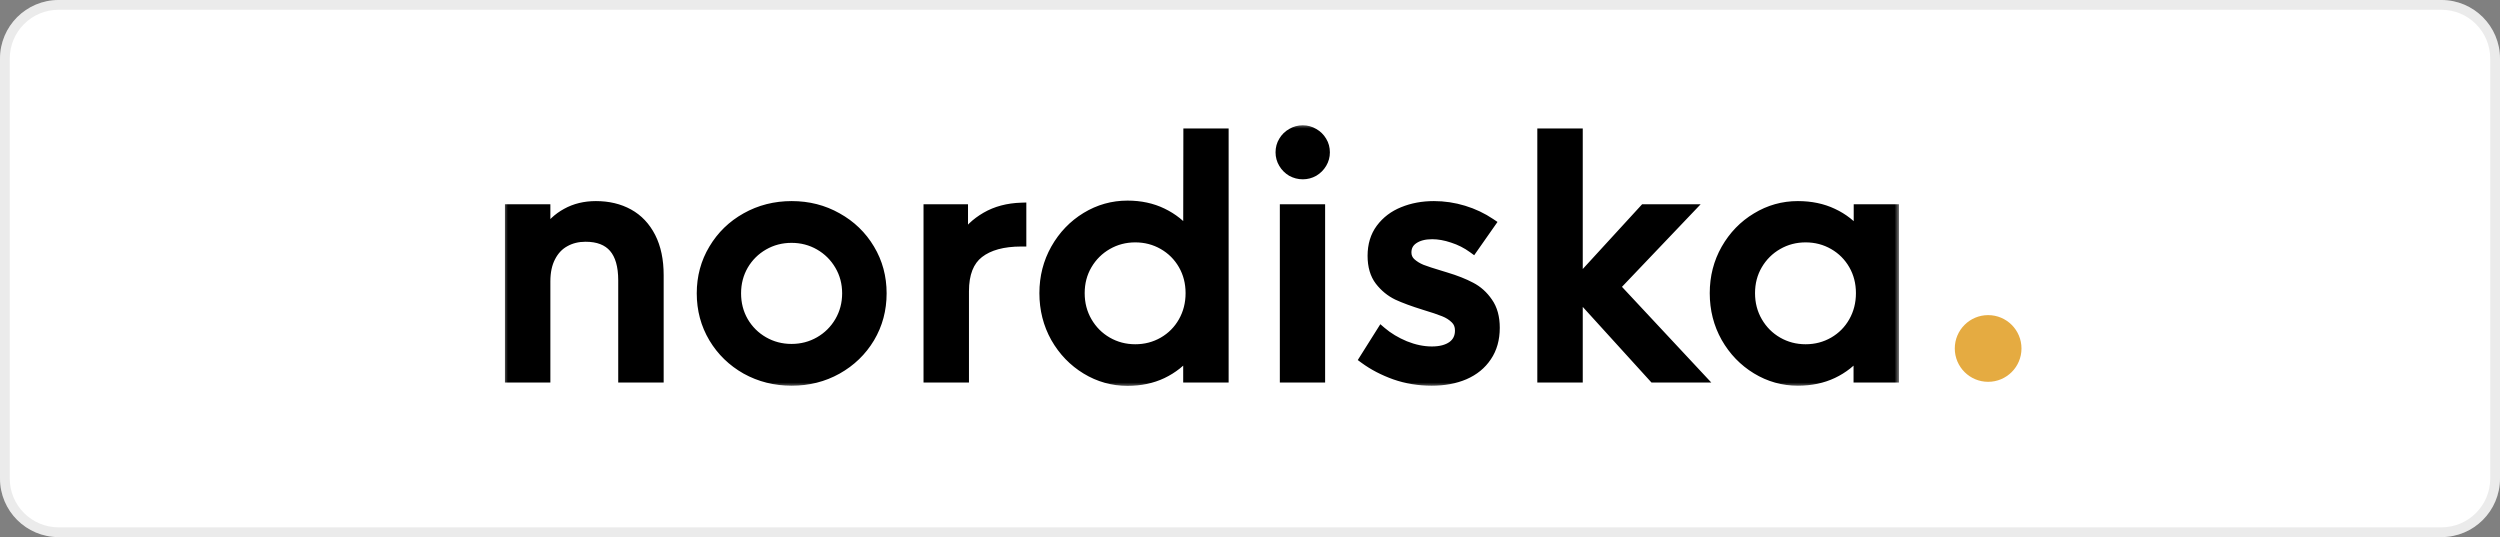
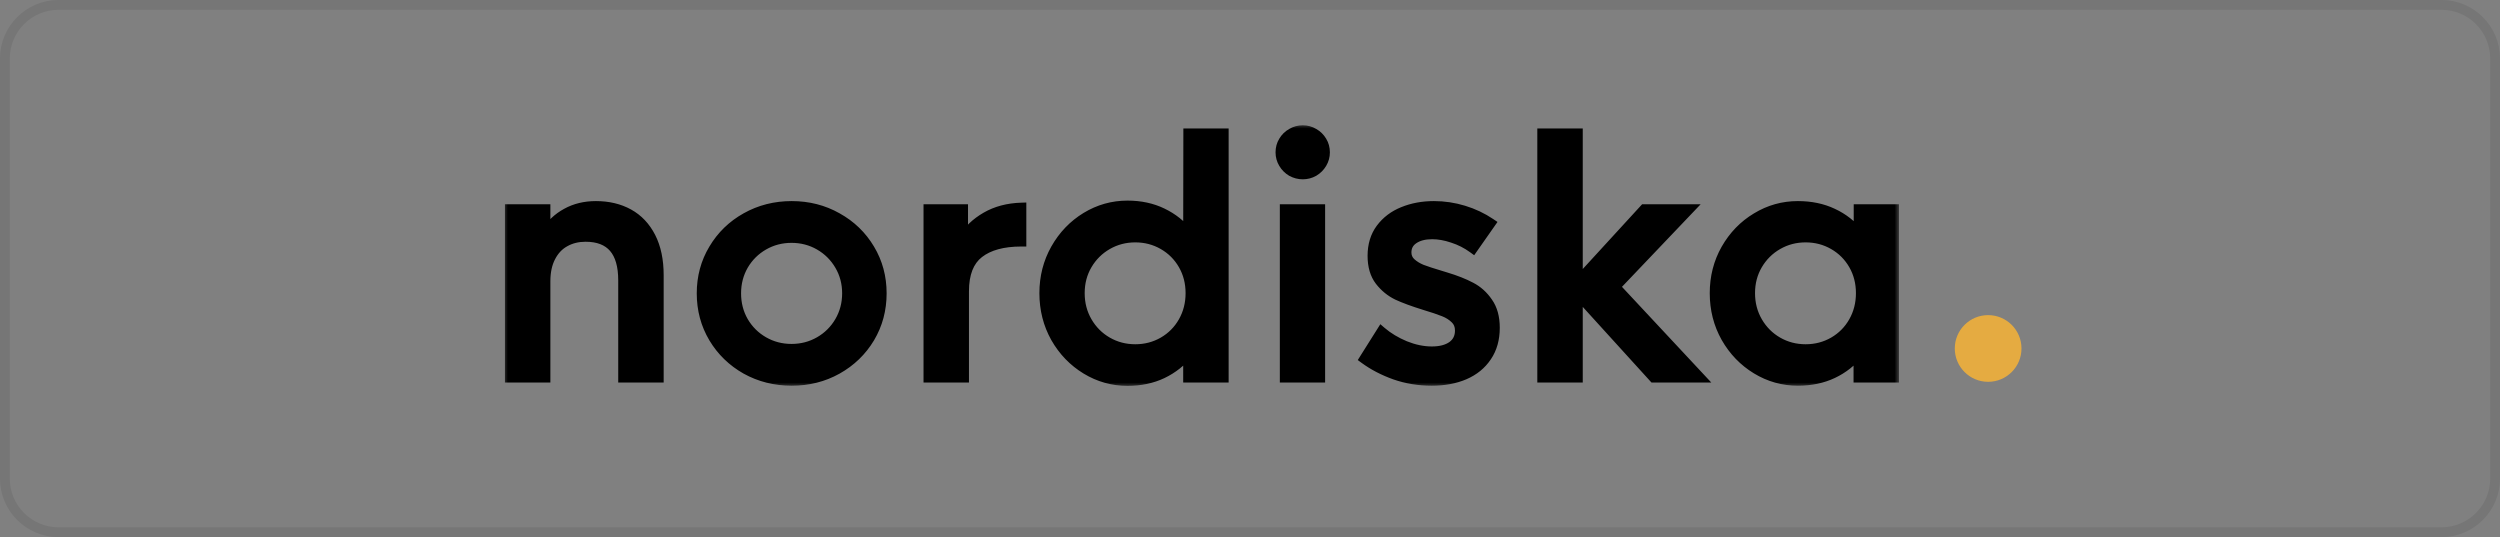
<svg xmlns="http://www.w3.org/2000/svg" width="256" height="55" viewBox="0 0 256 55" fill="none">
  <rect x="0" y="0" width="256" height="55" fill="#808080" stroke="none" />
-   <path d="M0 6C0 2.686 2.686 0 6 0H250C253.314 0 256 2.686 256 6V49C256 52.314 253.314 55 250 55H6C2.686 55 0 52.314 0 49V6Z" fill="white" />
  <path d="M0.5 6C0.5 2.962 2.962 0.5 6 0.5H250C253.038 0.5 255.5 2.962 255.5 6V49C255.5 52.038 253.038 54.5 250 54.5H6C2.962 54.5 0.5 52.038 0.5 49V6Z" stroke="black" stroke-opacity="0.08" />
  <mask id="path-3-outside-1_4596_8248" maskUnits="userSpaceOnUse" x="51.5" y="12.659" width="143" height="27" fill="black">
    <rect fill="white" x="51.5" y="12.659" width="143" height="27" />
-     <path d="M61.02 21.103C62.289 21.103 63.406 21.369 64.372 21.9C65.337 22.432 66.091 23.229 66.633 24.292C67.176 25.355 67.447 26.651 67.447 28.181V38.659H63.819V28.701C63.819 25.729 62.533 24.243 59.962 24.243C59.17 24.243 58.465 24.417 57.847 24.764C57.229 25.1 56.741 25.615 56.383 26.309C56.025 26.993 55.846 27.828 55.846 28.815V38.659H52.217V21.428H55.846V23.885C56.41 22.996 57.131 22.312 58.01 21.835C58.888 21.347 59.892 21.103 61.02 21.103ZM81.069 38.985C79.366 38.985 77.809 38.594 76.399 37.813C75 37.021 73.894 35.947 73.08 34.591C72.266 33.225 71.86 31.706 71.86 30.036C71.86 28.376 72.266 26.868 73.08 25.512C73.894 24.145 75 23.072 76.399 22.291C77.809 21.499 79.366 21.103 81.069 21.103C82.772 21.103 84.323 21.499 85.722 22.291C87.133 23.072 88.245 24.145 89.058 25.512C89.872 26.868 90.278 28.376 90.278 30.036C90.278 31.706 89.872 33.225 89.058 34.591C88.245 35.947 87.133 37.021 85.722 37.813C84.323 38.594 82.772 38.985 81.069 38.985ZM81.053 35.73C82.094 35.73 83.049 35.481 83.916 34.982C84.784 34.483 85.473 33.8 85.983 32.932C86.493 32.053 86.748 31.088 86.748 30.036C86.748 28.983 86.493 28.023 85.983 27.156C85.473 26.288 84.784 25.604 83.916 25.105C83.049 24.607 82.094 24.357 81.053 24.357C80.011 24.357 79.057 24.607 78.189 25.105C77.321 25.604 76.632 26.288 76.123 27.156C75.624 28.023 75.374 28.983 75.374 30.036C75.374 31.099 75.624 32.064 76.123 32.932C76.632 33.8 77.321 34.483 78.189 34.982C79.057 35.481 80.011 35.73 81.053 35.73ZM98.612 24.487C99.155 23.576 99.941 22.822 100.972 22.226C102.002 21.629 103.206 21.309 104.584 21.265V24.731C102.707 24.731 101.259 25.127 100.239 25.919C99.22 26.711 98.71 28.012 98.71 29.824V38.659H95.082V21.428H98.612V24.487ZM115.456 39.001C113.937 39.001 112.527 38.605 111.226 37.813C109.924 37.021 108.883 35.942 108.102 34.575C107.331 33.198 106.946 31.679 106.946 30.019C106.946 28.37 107.331 26.863 108.102 25.496C108.883 24.118 109.924 23.034 111.226 22.242C112.527 21.45 113.937 21.054 115.456 21.054C116.779 21.054 117.967 21.309 119.019 21.819C120.082 22.328 120.966 23.034 121.672 23.934L121.688 13.667H125.3V38.659H121.672V36.153C120.966 37.043 120.082 37.743 119.019 38.252C117.967 38.751 116.779 39.001 115.456 39.001ZM116.253 35.763C117.295 35.763 118.249 35.514 119.117 35.014C119.985 34.516 120.668 33.827 121.167 32.948C121.666 32.069 121.916 31.093 121.916 30.019C121.916 28.945 121.666 27.975 121.167 27.107C120.668 26.239 119.985 25.556 119.117 25.057C118.249 24.558 117.295 24.308 116.253 24.308C115.212 24.308 114.257 24.558 113.39 25.057C112.522 25.556 111.833 26.239 111.323 27.107C110.813 27.975 110.558 28.945 110.558 30.019C110.558 31.093 110.813 32.069 111.323 32.948C111.833 33.827 112.522 34.516 113.39 35.014C114.257 35.514 115.212 35.763 116.253 35.763ZM131.568 21.428H135.18V38.659H131.568V21.428ZM133.406 17.849C133.005 17.849 132.625 17.751 132.267 17.556C131.92 17.35 131.643 17.073 131.437 16.726C131.231 16.379 131.128 16.005 131.128 15.603C131.128 15.18 131.231 14.8 131.437 14.464C131.643 14.117 131.92 13.846 132.267 13.651C132.614 13.445 132.994 13.341 133.406 13.341C133.808 13.341 134.182 13.445 134.529 13.651C134.876 13.846 135.153 14.117 135.359 14.464C135.565 14.8 135.668 15.18 135.668 15.603C135.668 16.005 135.565 16.379 135.359 16.726C135.153 17.073 134.876 17.35 134.529 17.556C134.182 17.751 133.808 17.849 133.406 17.849ZM146.605 38.985C145.282 38.985 144.029 38.779 142.847 38.366C141.664 37.943 140.623 37.401 139.723 36.739L141.464 33.973C142.136 34.548 142.939 35.031 143.872 35.421C144.815 35.801 145.732 35.991 146.621 35.991C147.5 35.991 148.2 35.806 148.72 35.438C149.241 35.058 149.501 34.526 149.501 33.843C149.501 33.355 149.344 32.959 149.03 32.655C148.715 32.341 148.325 32.091 147.858 31.907C147.402 31.722 146.725 31.494 145.824 31.223C144.707 30.876 143.796 30.54 143.091 30.215C142.396 29.878 141.8 29.39 141.301 28.75C140.802 28.099 140.552 27.248 140.552 26.196C140.552 25.1 140.834 24.173 141.398 23.413C141.973 22.643 142.733 22.068 143.676 21.689C144.631 21.298 145.683 21.103 146.833 21.103C147.863 21.103 148.878 21.255 149.876 21.558C150.874 21.862 151.79 22.296 152.625 22.86L150.836 25.415C150.196 24.948 149.501 24.596 148.753 24.357C148.015 24.108 147.316 23.983 146.654 23.983C145.862 23.983 145.222 24.151 144.734 24.487C144.257 24.813 144.018 25.268 144.018 25.854C144.018 26.266 144.165 26.613 144.457 26.895C144.761 27.177 145.135 27.41 145.58 27.595C146.036 27.768 146.665 27.975 147.468 28.213L148.053 28.392C149.062 28.696 149.914 29.032 150.608 29.401C151.302 29.759 151.882 30.28 152.349 30.963C152.826 31.636 153.065 32.503 153.065 33.566C153.065 34.716 152.788 35.698 152.235 36.511C151.693 37.325 150.933 37.943 149.957 38.366C148.992 38.779 147.874 38.985 146.605 38.985ZM169.339 38.659L161.561 30.101V38.659H157.933V13.667H161.561V28.864L168.379 21.428H172.951L165.385 29.369L174.058 38.659H169.339ZM184.1 38.985C182.581 38.985 181.171 38.589 179.87 37.797C178.568 37.005 177.527 35.926 176.746 34.559C175.975 33.192 175.59 31.679 175.59 30.019C175.59 28.37 175.975 26.868 176.746 25.512C177.527 24.145 178.568 23.072 179.87 22.291C181.171 21.499 182.581 21.103 184.1 21.103C185.434 21.103 186.627 21.352 187.68 21.851C188.732 22.339 189.616 23.034 190.332 23.934V21.428H193.944V38.659H190.316V36.153C189.61 37.043 188.732 37.737 187.68 38.236C186.627 38.735 185.434 38.985 184.1 38.985ZM184.897 35.763C185.939 35.763 186.893 35.514 187.761 35.014C188.629 34.516 189.312 33.827 189.811 32.948C190.31 32.069 190.56 31.093 190.56 30.019C190.56 28.945 190.31 27.975 189.811 27.107C189.312 26.239 188.629 25.556 187.761 25.057C186.893 24.558 185.939 24.308 184.897 24.308C183.856 24.308 182.901 24.558 182.034 25.057C181.166 25.556 180.477 26.239 179.967 27.107C179.457 27.975 179.202 28.945 179.202 30.019C179.202 31.093 179.457 32.069 179.967 32.948C180.477 33.827 181.166 34.516 182.034 35.014C182.901 35.514 183.856 35.763 184.897 35.763Z" />
  </mask>
  <path d="M61.02 21.103C62.289 21.103 63.406 21.369 64.372 21.9C65.337 22.432 66.091 23.229 66.633 24.292C67.176 25.355 67.447 26.651 67.447 28.181V38.659H63.819V28.701C63.819 25.729 62.533 24.243 59.962 24.243C59.17 24.243 58.465 24.417 57.847 24.764C57.229 25.1 56.741 25.615 56.383 26.309C56.025 26.993 55.846 27.828 55.846 28.815V38.659H52.217V21.428H55.846V23.885C56.41 22.996 57.131 22.312 58.01 21.835C58.888 21.347 59.892 21.103 61.02 21.103ZM81.069 38.985C79.366 38.985 77.809 38.594 76.399 37.813C75 37.021 73.894 35.947 73.08 34.591C72.266 33.225 71.86 31.706 71.86 30.036C71.86 28.376 72.266 26.868 73.08 25.512C73.894 24.145 75 23.072 76.399 22.291C77.809 21.499 79.366 21.103 81.069 21.103C82.772 21.103 84.323 21.499 85.722 22.291C87.133 23.072 88.245 24.145 89.058 25.512C89.872 26.868 90.278 28.376 90.278 30.036C90.278 31.706 89.872 33.225 89.058 34.591C88.245 35.947 87.133 37.021 85.722 37.813C84.323 38.594 82.772 38.985 81.069 38.985ZM81.053 35.73C82.094 35.73 83.049 35.481 83.916 34.982C84.784 34.483 85.473 33.8 85.983 32.932C86.493 32.053 86.748 31.088 86.748 30.036C86.748 28.983 86.493 28.023 85.983 27.156C85.473 26.288 84.784 25.604 83.916 25.105C83.049 24.607 82.094 24.357 81.053 24.357C80.011 24.357 79.057 24.607 78.189 25.105C77.321 25.604 76.632 26.288 76.123 27.156C75.624 28.023 75.374 28.983 75.374 30.036C75.374 31.099 75.624 32.064 76.123 32.932C76.632 33.8 77.321 34.483 78.189 34.982C79.057 35.481 80.011 35.73 81.053 35.73ZM98.612 24.487C99.155 23.576 99.941 22.822 100.972 22.226C102.002 21.629 103.206 21.309 104.584 21.265V24.731C102.707 24.731 101.259 25.127 100.239 25.919C99.22 26.711 98.71 28.012 98.71 29.824V38.659H95.082V21.428H98.612V24.487ZM115.456 39.001C113.937 39.001 112.527 38.605 111.226 37.813C109.924 37.021 108.883 35.942 108.102 34.575C107.331 33.198 106.946 31.679 106.946 30.019C106.946 28.37 107.331 26.863 108.102 25.496C108.883 24.118 109.924 23.034 111.226 22.242C112.527 21.45 113.937 21.054 115.456 21.054C116.779 21.054 117.967 21.309 119.019 21.819C120.082 22.328 120.966 23.034 121.672 23.934L121.688 13.667H125.3V38.659H121.672V36.153C120.966 37.043 120.082 37.743 119.019 38.252C117.967 38.751 116.779 39.001 115.456 39.001ZM116.253 35.763C117.295 35.763 118.249 35.514 119.117 35.014C119.985 34.516 120.668 33.827 121.167 32.948C121.666 32.069 121.916 31.093 121.916 30.019C121.916 28.945 121.666 27.975 121.167 27.107C120.668 26.239 119.985 25.556 119.117 25.057C118.249 24.558 117.295 24.308 116.253 24.308C115.212 24.308 114.257 24.558 113.39 25.057C112.522 25.556 111.833 26.239 111.323 27.107C110.813 27.975 110.558 28.945 110.558 30.019C110.558 31.093 110.813 32.069 111.323 32.948C111.833 33.827 112.522 34.516 113.39 35.014C114.257 35.514 115.212 35.763 116.253 35.763ZM131.568 21.428H135.18V38.659H131.568V21.428ZM133.406 17.849C133.005 17.849 132.625 17.751 132.267 17.556C131.92 17.35 131.643 17.073 131.437 16.726C131.231 16.379 131.128 16.005 131.128 15.603C131.128 15.18 131.231 14.8 131.437 14.464C131.643 14.117 131.92 13.846 132.267 13.651C132.614 13.445 132.994 13.341 133.406 13.341C133.808 13.341 134.182 13.445 134.529 13.651C134.876 13.846 135.153 14.117 135.359 14.464C135.565 14.8 135.668 15.18 135.668 15.603C135.668 16.005 135.565 16.379 135.359 16.726C135.153 17.073 134.876 17.35 134.529 17.556C134.182 17.751 133.808 17.849 133.406 17.849ZM146.605 38.985C145.282 38.985 144.029 38.779 142.847 38.366C141.664 37.943 140.623 37.401 139.723 36.739L141.464 33.973C142.136 34.548 142.939 35.031 143.872 35.421C144.815 35.801 145.732 35.991 146.621 35.991C147.5 35.991 148.2 35.806 148.72 35.438C149.241 35.058 149.501 34.526 149.501 33.843C149.501 33.355 149.344 32.959 149.03 32.655C148.715 32.341 148.325 32.091 147.858 31.907C147.402 31.722 146.725 31.494 145.824 31.223C144.707 30.876 143.796 30.54 143.091 30.215C142.396 29.878 141.8 29.39 141.301 28.75C140.802 28.099 140.552 27.248 140.552 26.196C140.552 25.1 140.834 24.173 141.398 23.413C141.973 22.643 142.733 22.068 143.676 21.689C144.631 21.298 145.683 21.103 146.833 21.103C147.863 21.103 148.878 21.255 149.876 21.558C150.874 21.862 151.79 22.296 152.625 22.86L150.836 25.415C150.196 24.948 149.501 24.596 148.753 24.357C148.015 24.108 147.316 23.983 146.654 23.983C145.862 23.983 145.222 24.151 144.734 24.487C144.257 24.813 144.018 25.268 144.018 25.854C144.018 26.266 144.165 26.613 144.457 26.895C144.761 27.177 145.135 27.41 145.58 27.595C146.036 27.768 146.665 27.975 147.468 28.213L148.053 28.392C149.062 28.696 149.914 29.032 150.608 29.401C151.302 29.759 151.882 30.28 152.349 30.963C152.826 31.636 153.065 32.503 153.065 33.566C153.065 34.716 152.788 35.698 152.235 36.511C151.693 37.325 150.933 37.943 149.957 38.366C148.992 38.779 147.874 38.985 146.605 38.985ZM169.339 38.659L161.561 30.101V38.659H157.933V13.667H161.561V28.864L168.379 21.428H172.951L165.385 29.369L174.058 38.659H169.339ZM184.1 38.985C182.581 38.985 181.171 38.589 179.87 37.797C178.568 37.005 177.527 35.926 176.746 34.559C175.975 33.192 175.59 31.679 175.59 30.019C175.59 28.37 175.975 26.868 176.746 25.512C177.527 24.145 178.568 23.072 179.87 22.291C181.171 21.499 182.581 21.103 184.1 21.103C185.434 21.103 186.627 21.352 187.68 21.851C188.732 22.339 189.616 23.034 190.332 23.934V21.428H193.944V38.659H190.316V36.153C189.61 37.043 188.732 37.737 187.68 38.236C186.627 38.735 185.434 38.985 184.1 38.985ZM184.897 35.763C185.939 35.763 186.893 35.514 187.761 35.014C188.629 34.516 189.312 33.827 189.811 32.948C190.31 32.069 190.56 31.093 190.56 30.019C190.56 28.945 190.31 27.975 189.811 27.107C189.312 26.239 188.629 25.556 187.761 25.057C186.893 24.558 185.939 24.308 184.897 24.308C183.856 24.308 182.901 24.558 182.034 25.057C181.166 25.556 180.477 26.239 179.967 27.107C179.457 27.975 179.202 28.945 179.202 30.019C179.202 31.093 179.457 32.069 179.967 32.948C180.477 33.827 181.166 34.516 182.034 35.014C182.901 35.514 183.856 35.763 184.897 35.763Z" fill="black" />
  <path d="M67.447 38.659V39.171H67.959V38.659H67.447ZM63.819 38.659H63.306V39.171H63.819V38.659ZM57.847 24.764L58.092 25.214L58.098 25.21L57.847 24.764ZM56.383 26.309L56.836 26.547L56.838 26.544L56.383 26.309ZM55.846 38.659V39.171H56.358V38.659H55.846ZM52.217 38.659H51.705V39.171H52.217V38.659ZM52.217 21.428V20.916H51.705V21.428H52.217ZM55.846 21.428H56.358V20.916H55.846V21.428ZM55.846 23.885H55.334V25.649L56.278 24.159L55.846 23.885ZM58.01 21.835L58.254 22.285L58.258 22.283L58.01 21.835ZM61.02 21.615C62.216 21.615 63.246 21.865 64.125 22.349L64.619 21.451C63.567 20.872 62.362 20.591 61.02 20.591V21.615ZM64.125 22.349C64.993 22.827 65.677 23.545 66.177 24.525L67.09 24.059C66.505 22.913 65.681 22.037 64.619 21.451L64.125 22.349ZM66.177 24.525C66.674 25.498 66.935 26.71 66.935 28.181H67.959C67.959 26.592 67.678 25.212 67.09 24.059L66.177 24.525ZM66.935 28.181V38.659H67.959V28.181H66.935ZM67.447 38.147H63.819V39.171H67.447V38.147ZM64.331 38.659V28.701H63.306V38.659H64.331ZM64.331 28.701C64.331 27.153 63.997 25.896 63.242 25.023C62.474 24.135 61.347 23.731 59.962 23.731V24.755C61.148 24.755 61.95 25.095 62.467 25.693C62.997 26.305 63.306 27.277 63.306 28.701H64.331ZM59.962 23.731C59.093 23.731 58.3 23.922 57.596 24.317L58.098 25.21C58.631 24.911 59.248 24.755 59.962 24.755V23.731ZM57.602 24.314C56.884 24.704 56.327 25.3 55.927 26.075L56.838 26.544C57.154 25.931 57.573 25.496 58.092 25.214L57.602 24.314ZM55.929 26.072C55.523 26.846 55.334 27.768 55.334 28.815H56.358C56.358 27.888 56.526 27.14 56.836 26.547L55.929 26.072ZM55.334 28.815V38.659H56.358V28.815H55.334ZM55.846 38.147H52.217V39.171H55.846V38.147ZM52.729 38.659V21.428H51.705V38.659H52.729ZM52.217 21.94H55.846V20.916H52.217V21.94ZM55.334 21.428V23.885H56.358V21.428H55.334ZM56.278 24.159C56.798 23.34 57.456 22.718 58.254 22.285L57.765 21.385C56.806 21.906 56.021 22.652 55.413 23.611L56.278 24.159ZM58.258 22.283C59.052 21.842 59.968 21.615 61.02 21.615V20.591C59.816 20.591 58.725 20.852 57.761 21.387L58.258 22.283ZM76.399 37.813L76.147 38.259L76.151 38.261L76.399 37.813ZM73.08 34.591L72.64 34.853L72.641 34.855L73.08 34.591ZM73.08 25.512L73.519 25.776L73.52 25.774L73.08 25.512ZM76.399 22.291L76.649 22.738L76.65 22.737L76.399 22.291ZM85.722 22.291L85.47 22.736L85.474 22.739L85.722 22.291ZM89.058 25.512L88.618 25.774L88.619 25.776L89.058 25.512ZM89.058 34.591L89.497 34.855L89.498 34.853L89.058 34.591ZM85.722 37.813L85.972 38.26L85.973 38.26L85.722 37.813ZM85.983 32.932L86.424 33.191L86.426 33.189L85.983 32.932ZM76.123 27.156L75.681 26.896L75.679 26.9L76.123 27.156ZM76.123 32.932L75.678 33.187L75.681 33.191L76.123 32.932ZM81.069 38.472C79.448 38.472 77.977 38.102 76.647 37.365L76.151 38.261C77.641 39.087 79.284 39.497 81.069 39.497V38.472ZM76.651 37.367C75.328 36.618 74.286 35.607 73.519 34.328L72.641 34.855C73.501 36.288 74.672 37.424 76.147 38.259L76.651 37.367ZM73.52 34.33C72.756 33.046 72.372 31.619 72.372 30.036H71.347C71.347 31.793 71.777 33.403 72.64 34.853L73.52 34.33ZM72.372 30.036C72.372 28.464 72.756 27.048 73.519 25.776L72.641 25.249C71.777 26.688 71.347 28.288 71.347 30.036H72.372ZM73.52 25.774C74.287 24.485 75.328 23.475 76.649 22.738L76.15 21.843C74.672 22.668 73.5 23.805 72.64 25.25L73.52 25.774ZM76.65 22.737C77.979 21.991 79.449 21.615 81.069 21.615V20.591C79.283 20.591 77.639 21.007 76.148 21.844L76.65 22.737ZM81.069 21.615C82.689 21.615 84.152 21.991 85.47 22.736L85.975 21.845C84.494 21.007 82.855 20.591 81.069 20.591V21.615ZM85.474 22.739C86.806 23.476 87.851 24.486 88.618 25.774L89.498 25.25C88.638 23.805 87.459 22.667 85.971 21.843L85.474 22.739ZM88.619 25.776C89.382 27.048 89.766 28.464 89.766 30.036H90.79C90.79 28.288 90.361 26.688 89.497 25.249L88.619 25.776ZM89.766 30.036C89.766 31.619 89.382 33.046 88.618 34.33L89.498 34.853C90.361 33.403 90.79 31.793 90.79 30.036H89.766ZM88.619 34.328C87.852 35.606 86.806 36.617 85.472 37.367L85.973 38.26C87.459 37.425 88.637 36.289 89.497 34.855L88.619 34.328ZM85.473 37.366C84.155 38.102 82.69 38.472 81.069 38.472V39.497C82.854 39.497 84.492 39.087 85.972 38.26L85.473 37.366ZM81.053 36.243C82.18 36.243 83.223 35.971 84.172 35.426L83.661 34.538C82.874 34.99 82.008 35.218 81.053 35.218V36.243ZM84.172 35.426C85.117 34.882 85.87 34.135 86.424 33.191L85.541 32.672C85.076 33.464 84.451 34.084 83.661 34.538L84.172 35.426ZM86.426 33.189C86.983 32.229 87.26 31.175 87.26 30.036H86.235C86.235 31.001 86.003 31.877 85.54 32.675L86.426 33.189ZM87.26 30.036C87.26 28.896 86.983 27.846 86.424 26.896L85.541 27.415C86.003 28.201 86.235 29.07 86.235 30.036H87.26ZM86.424 26.896C85.87 25.952 85.117 25.205 84.172 24.661L83.661 25.549C84.451 26.004 85.076 26.623 85.541 27.415L86.424 26.896ZM84.172 24.661C83.223 24.116 82.18 23.845 81.053 23.845V24.869C82.008 24.869 82.874 25.097 83.661 25.549L84.172 24.661ZM81.053 23.845C79.925 23.845 78.882 24.116 77.934 24.661L78.444 25.549C79.231 25.097 80.097 24.869 81.053 24.869V23.845ZM77.934 24.661C76.988 25.205 76.236 25.952 75.681 26.896L76.564 27.415C77.029 26.623 77.654 26.004 78.444 25.549L77.934 24.661ZM75.679 26.9C75.133 27.85 74.862 28.898 74.862 30.036H75.886C75.886 29.068 76.115 28.197 76.567 27.411L75.679 26.9ZM74.862 30.036C74.862 31.182 75.132 32.237 75.679 33.187L76.567 32.676C76.115 31.891 75.886 31.015 75.886 30.036H74.862ZM75.681 33.191C76.236 34.135 76.988 34.882 77.934 35.426L78.444 34.538C77.654 34.084 77.029 33.464 76.564 32.672L75.681 33.191ZM77.934 35.426C78.882 35.971 79.925 36.243 81.053 36.243V35.218C80.097 35.218 79.231 34.99 78.444 34.538L77.934 35.426ZM98.612 24.487H98.1V26.349L99.052 24.749L98.612 24.487ZM104.584 21.265H105.096V20.737L104.568 20.754L104.584 21.265ZM104.584 24.731V25.243H105.096V24.731H104.584ZM98.71 38.659V39.171H99.222V38.659H98.71ZM95.082 38.659H94.569V39.171H95.082V38.659ZM95.082 21.428V20.916H94.569V21.428H95.082ZM98.612 21.428H99.124V20.916H98.612V21.428ZM99.052 24.749C99.545 23.922 100.264 23.227 101.228 22.669L100.715 21.782C99.618 22.417 98.764 23.23 98.172 24.225L99.052 24.749ZM101.228 22.669C102.175 22.121 103.293 21.819 104.6 21.777L104.568 20.754C103.119 20.799 101.83 21.137 100.715 21.782L101.228 22.669ZM104.072 21.265V24.731H105.096V21.265H104.072ZM104.584 24.219C102.643 24.219 101.067 24.627 99.925 25.515L100.554 26.323C101.451 25.627 102.771 25.243 104.584 25.243V24.219ZM99.925 25.515C98.736 26.438 98.198 27.922 98.198 29.824H99.222C99.222 28.103 99.704 26.983 100.554 26.323L99.925 25.515ZM98.198 29.824V38.659H99.222V29.824H98.198ZM98.71 38.147H95.082V39.171H98.71V38.147ZM95.594 38.659V21.428H94.569V38.659H95.594ZM95.082 21.94H98.612V20.916H95.082V21.94ZM98.1 21.428V24.487H99.124V21.428H98.1ZM108.102 34.575L107.654 34.825L107.657 34.829L108.102 34.575ZM108.102 25.496L107.656 25.243L107.655 25.244L108.102 25.496ZM119.019 21.819L118.796 22.28L118.798 22.28L119.019 21.819ZM121.672 23.934L121.268 24.25L122.181 25.416L122.184 23.935L121.672 23.934ZM121.688 13.667V13.155H121.176L121.176 13.666L121.688 13.667ZM125.3 13.667H125.812V13.155H125.3V13.667ZM125.3 38.659V39.171H125.812V38.659H125.3ZM121.672 38.659H121.159V39.171H121.672V38.659ZM121.672 36.153H122.184V34.683L121.27 35.835L121.672 36.153ZM119.019 38.252L119.239 38.715L119.241 38.714L119.019 38.252ZM115.456 38.489C114.032 38.489 112.714 38.119 111.492 37.376L110.959 38.251C112.341 39.091 113.843 39.513 115.456 39.513V38.489ZM111.492 37.376C110.267 36.63 109.286 35.615 108.546 34.321L107.657 34.829C108.479 36.269 109.581 37.412 110.959 38.251L111.492 37.376ZM108.549 34.325C107.823 33.028 107.459 31.596 107.459 30.019H106.434C106.434 31.762 106.839 33.367 107.654 34.825L108.549 34.325ZM107.459 30.019C107.459 28.454 107.823 27.034 108.548 25.747L107.655 25.244C106.84 26.692 106.434 28.287 106.434 30.019H107.459ZM108.547 25.749C109.287 24.444 110.268 23.424 111.492 22.679L110.959 21.804C109.58 22.643 108.478 23.793 107.656 25.243L108.547 25.749ZM111.492 22.679C112.714 21.936 114.032 21.566 115.456 21.566V20.542C113.843 20.542 112.341 20.964 110.959 21.804L111.492 22.679ZM115.456 21.566C116.712 21.566 117.822 21.808 118.796 22.28L119.243 21.358C118.112 20.81 116.847 20.542 115.456 20.542V21.566ZM118.798 22.28C119.792 22.757 120.613 23.413 121.268 24.25L122.075 23.618C121.32 22.654 120.373 21.9 119.241 21.357L118.798 22.28ZM122.184 23.935L122.2 13.668L121.176 13.666L121.159 23.933L122.184 23.935ZM121.688 14.179H125.3V13.155H121.688V14.179ZM124.788 13.667V38.659H125.812V13.667H124.788ZM125.3 38.147H121.672V39.171H125.3V38.147ZM122.184 38.659V36.153H121.159V38.659H122.184ZM121.27 35.835C120.615 36.661 119.794 37.313 118.798 37.791L119.241 38.714C120.371 38.172 121.318 37.424 122.073 36.472L121.27 35.835ZM118.8 37.79C117.825 38.252 116.714 38.489 115.456 38.489V39.513C116.845 39.513 118.109 39.251 119.239 38.715L118.8 37.79ZM116.253 36.275C117.381 36.275 118.424 36.004 119.372 35.459L118.862 34.571C118.075 35.023 117.209 35.251 116.253 35.251V36.275ZM119.372 35.459C120.32 34.913 121.069 34.158 121.613 33.201L120.722 32.695C120.268 33.495 119.649 34.117 118.862 34.571L119.372 35.459ZM121.613 33.201C122.158 32.24 122.428 31.176 122.428 30.019H121.403C121.403 31.01 121.174 31.898 120.722 32.695L121.613 33.201ZM122.428 30.019C122.428 28.863 122.158 27.803 121.611 26.852L120.723 27.362C121.174 28.147 121.403 29.028 121.403 30.019H122.428ZM121.611 26.852C121.067 25.905 120.319 25.157 119.372 24.613L118.862 25.501C119.651 25.954 120.269 26.573 120.723 27.362L121.611 26.852ZM119.372 24.613C118.424 24.067 117.381 23.796 116.253 23.796V24.82C117.209 24.82 118.075 25.048 118.862 25.501L119.372 24.613ZM116.253 23.796C115.126 23.796 114.083 24.067 113.134 24.613L113.645 25.501C114.432 25.048 115.298 24.82 116.253 24.82V23.796ZM113.134 24.613C112.189 25.156 111.436 25.903 110.882 26.847L111.765 27.366C112.23 26.575 112.855 25.955 113.645 25.501L113.134 24.613ZM110.882 26.847C110.322 27.799 110.046 28.86 110.046 30.019H111.071C111.071 29.03 111.304 28.15 111.765 27.366L110.882 26.847ZM110.046 30.019C110.046 31.178 110.322 32.244 110.88 33.205L111.766 32.691C111.304 31.895 111.071 31.008 111.071 30.019H110.046ZM110.88 33.205C111.434 34.16 112.187 34.914 113.134 35.459L113.645 34.571C112.856 34.117 112.232 33.493 111.766 32.691L110.88 33.205ZM113.134 35.459C114.083 36.004 115.126 36.275 116.253 36.275V35.251C115.298 35.251 114.432 35.023 113.645 34.571L113.134 35.459ZM131.568 21.428V20.916H131.055V21.428H131.568ZM135.18 21.428H135.692V20.916H135.18V21.428ZM135.18 38.659V39.171H135.692V38.659H135.18ZM131.568 38.659H131.055V39.171H131.568V38.659ZM132.267 17.556L132.006 17.996L132.014 18.001L132.022 18.005L132.267 17.556ZM131.437 14.464L131.874 14.732L131.878 14.726L131.437 14.464ZM132.267 13.651L132.518 14.097L132.529 14.091L132.267 13.651ZM134.529 13.651L134.267 14.091L134.278 14.097L134.529 13.651ZM135.359 14.464L134.918 14.726L134.922 14.732L135.359 14.464ZM134.529 17.556L134.78 18.002L134.79 17.996L134.529 17.556ZM131.568 21.94H135.18V20.916H131.568V21.94ZM134.668 21.428V38.659H135.692V21.428H134.668ZM135.18 38.147H131.568V39.171H135.18V38.147ZM132.08 38.659V21.428H131.055V38.659H132.08ZM133.406 17.336C133.092 17.336 132.796 17.261 132.512 17.106L132.022 18.005C132.454 18.241 132.918 18.361 133.406 18.361V17.336ZM132.529 17.115C132.255 16.953 132.04 16.738 131.878 16.464L130.997 16.987C131.247 17.408 131.585 17.746 132.006 17.996L132.529 17.115ZM131.878 16.464C131.718 16.196 131.64 15.912 131.64 15.603H130.616C130.616 16.097 130.744 16.562 130.997 16.987L131.878 16.464ZM131.64 15.603C131.64 15.268 131.721 14.982 131.874 14.732L131.001 14.197C130.742 14.619 130.616 15.093 130.616 15.603H131.64ZM131.878 14.726C132.039 14.455 132.251 14.248 132.518 14.097L132.016 13.204C131.59 13.444 131.248 13.78 130.997 14.203L131.878 14.726ZM132.529 14.091C132.795 13.933 133.084 13.854 133.406 13.854V12.829C132.904 12.829 132.434 12.956 132.006 13.21L132.529 14.091ZM133.406 13.854C133.715 13.854 133.999 13.932 134.267 14.091L134.79 13.21C134.365 12.957 133.9 12.829 133.406 12.829V13.854ZM134.278 14.097C134.546 14.248 134.757 14.455 134.918 14.726L135.799 14.203C135.548 13.78 135.206 13.444 134.78 13.204L134.278 14.097ZM134.922 14.732C135.075 14.982 135.156 15.268 135.156 15.603H136.18C136.18 15.093 136.054 14.619 135.795 14.197L134.922 14.732ZM135.156 15.603C135.156 15.912 135.078 16.196 134.918 16.464L135.799 16.987C136.052 16.562 136.18 16.097 136.18 15.603H135.156ZM134.918 16.464C134.756 16.738 134.541 16.953 134.267 17.115L134.79 17.996C135.211 17.746 135.549 17.408 135.799 16.987L134.918 16.464ZM134.278 17.109C134.008 17.261 133.72 17.336 133.406 17.336V18.361C133.895 18.361 134.356 18.241 134.78 18.002L134.278 17.109ZM142.847 38.366L142.674 38.849L142.678 38.85L142.847 38.366ZM139.723 36.739L139.289 36.466L139.035 36.87L139.419 37.152L139.723 36.739ZM141.464 33.973L141.796 33.584L141.346 33.199L141.03 33.7L141.464 33.973ZM143.872 35.421L143.674 35.894L143.681 35.896L143.872 35.421ZM148.72 35.438L149.017 35.855L149.022 35.851L148.72 35.438ZM149.03 32.655L148.667 33.017L148.674 33.024L149.03 32.655ZM147.858 31.907L147.666 32.382L147.67 32.383L147.858 31.907ZM145.824 31.223L145.672 31.712L145.676 31.714L145.824 31.223ZM143.091 30.215L142.867 30.676L142.876 30.68L143.091 30.215ZM141.301 28.75L140.894 29.062L140.897 29.065L141.301 28.75ZM141.398 23.413L140.988 23.107L140.987 23.108L141.398 23.413ZM143.676 21.689L143.868 22.164L143.87 22.163L143.676 21.689ZM152.625 22.86L153.045 23.154L153.344 22.727L152.912 22.436L152.625 22.86ZM150.836 25.415L150.534 25.828L150.956 26.136L151.255 25.709L150.836 25.415ZM148.753 24.357L148.589 24.842L148.597 24.845L148.753 24.357ZM144.734 24.487L145.023 24.91L145.025 24.909L144.734 24.487ZM144.457 26.895L144.102 27.264L144.109 27.271L144.457 26.895ZM145.58 27.595L145.384 28.068L145.391 28.071L145.398 28.074L145.58 27.595ZM147.468 28.213L147.617 27.723L147.614 27.722L147.468 28.213ZM148.053 28.392L147.904 28.882L147.906 28.883L148.053 28.392ZM150.608 29.401L150.368 29.853L150.373 29.856L150.608 29.401ZM152.349 30.963L151.926 31.252L151.931 31.259L152.349 30.963ZM152.235 36.511L151.811 36.223L151.809 36.227L152.235 36.511ZM149.957 38.366L150.158 38.837L150.161 38.836L149.957 38.366ZM146.605 38.472C145.336 38.472 144.14 38.275 143.015 37.883L142.678 38.85C143.918 39.282 145.228 39.497 146.605 39.497V38.472ZM143.019 37.884C141.878 37.476 140.882 36.955 140.026 36.327L139.419 37.152C140.364 37.846 141.451 38.411 142.674 38.849L143.019 37.884ZM140.156 37.012L141.897 34.246L141.03 33.7L139.289 36.466L140.156 37.012ZM141.131 34.362C141.849 34.977 142.699 35.486 143.674 35.894L144.069 34.949C143.179 34.576 142.423 34.12 141.796 33.584L141.131 34.362ZM143.681 35.896C144.676 36.297 145.658 36.503 146.621 36.503V35.478C145.806 35.478 144.954 35.305 144.063 34.946L143.681 35.896ZM146.621 36.503C147.567 36.503 148.382 36.305 149.016 35.855L148.424 35.02C148.017 35.308 147.433 35.478 146.621 35.478V36.503ZM149.022 35.851C149.684 35.369 150.014 34.678 150.014 33.843H148.989C148.989 34.374 148.798 34.747 148.419 35.024L149.022 35.851ZM150.014 33.843C150.014 33.234 149.812 32.699 149.385 32.287L148.674 33.024C148.876 33.219 148.989 33.476 148.989 33.843H150.014ZM149.392 32.293C149.022 31.923 148.57 31.637 148.046 31.43L147.67 32.383C148.079 32.545 148.408 32.758 148.667 33.017L149.392 32.293ZM148.05 31.432C147.572 31.238 146.876 31.005 145.972 30.733L145.676 31.714C146.573 31.984 147.233 32.206 147.666 32.382L148.05 31.432ZM145.976 30.734C144.871 30.391 143.983 30.062 143.305 29.75L142.876 30.68C143.609 31.018 144.543 31.362 145.672 31.712L145.976 30.734ZM143.314 29.754C142.694 29.453 142.158 29.017 141.705 28.435L140.897 29.065C141.442 29.764 142.099 30.303 142.867 30.675L143.314 29.754ZM141.707 28.439C141.294 27.9 141.065 27.167 141.065 26.196H140.04C140.04 27.328 140.31 28.299 140.894 29.062L141.707 28.439ZM141.065 26.196C141.065 25.192 141.321 24.376 141.81 23.719L140.987 23.108C140.348 23.969 140.04 25.008 140.04 26.196H141.065ZM141.809 23.72C142.324 23.029 143.006 22.51 143.868 22.164L143.485 21.213C142.46 21.626 141.623 22.257 140.988 23.107L141.809 23.72ZM143.87 22.163C144.757 21.8 145.742 21.615 146.833 21.615V20.591C145.624 20.591 144.505 20.796 143.482 21.215L143.87 22.163ZM146.833 21.615C147.812 21.615 148.776 21.759 149.727 22.048L150.025 21.068C148.979 20.75 147.915 20.591 146.833 20.591V21.615ZM149.727 22.048C150.677 22.338 151.547 22.75 152.339 23.285L152.912 22.436C152.033 21.842 151.07 21.386 150.025 21.068L149.727 22.048ZM152.206 22.566L150.416 25.121L151.255 25.709L153.045 23.154L152.206 22.566ZM151.137 25.001C150.453 24.502 149.71 24.125 148.909 23.869L148.597 24.845C149.293 25.067 149.938 25.394 150.534 25.828L151.137 25.001ZM148.917 23.872C148.136 23.608 147.38 23.471 146.654 23.471V24.495C147.251 24.495 147.895 24.608 148.589 24.842L148.917 23.872ZM146.654 23.471C145.793 23.471 145.041 23.653 144.443 24.065L145.025 24.909C145.403 24.648 145.932 24.495 146.654 24.495V23.471ZM144.446 24.064C143.826 24.486 143.506 25.102 143.506 25.854H144.53C144.53 25.435 144.688 25.139 145.023 24.91L144.446 24.064ZM143.506 25.854C143.506 26.403 143.707 26.884 144.102 27.264L144.813 26.526C144.622 26.342 144.53 26.129 144.53 25.854H143.506ZM144.109 27.271C144.464 27.6 144.892 27.864 145.384 28.068L145.776 27.122C145.379 26.957 145.059 26.755 144.806 26.52L144.109 27.271ZM145.398 28.074C145.871 28.254 146.514 28.464 147.322 28.704L147.614 27.722C146.816 27.485 146.201 27.283 145.762 27.116L145.398 28.074ZM147.318 28.703L147.904 28.882L148.203 27.902L147.617 27.723L147.318 28.703ZM147.906 28.883C148.892 29.18 149.711 29.505 150.368 29.853L150.848 28.949C150.116 28.56 149.232 28.212 148.201 27.902L147.906 28.883ZM150.373 29.856C150.987 30.173 151.504 30.634 151.926 31.252L152.772 30.674C152.26 29.925 151.617 29.345 150.843 28.946L150.373 29.856ZM151.931 31.259C152.331 31.823 152.553 32.579 152.553 33.566H153.577C153.577 32.428 153.321 31.448 152.767 30.667L151.931 31.259ZM152.553 33.566C152.553 34.631 152.298 35.508 151.811 36.223L152.659 36.799C153.279 35.887 153.577 34.801 153.577 33.566H152.553ZM151.809 36.227C151.326 36.952 150.647 37.509 149.753 37.896L150.161 38.836C151.219 38.378 152.059 37.698 152.661 36.795L151.809 36.227ZM149.756 37.895C148.866 38.275 147.819 38.472 146.605 38.472V39.497C147.929 39.497 149.117 39.282 150.158 38.837L149.756 37.895ZM169.339 38.659L168.96 39.004L169.112 39.171H169.339V38.659ZM161.561 30.101L161.941 29.756L161.049 28.775V30.101H161.561ZM161.561 38.659V39.171H162.074V38.659H161.561ZM157.933 38.659H157.421V39.171H157.933V38.659ZM157.933 13.667V13.155H157.421V13.667H157.933ZM161.561 13.667H162.074V13.155H161.561V13.667ZM161.561 28.864H161.049V30.181L161.939 29.21L161.561 28.864ZM168.379 21.428V20.916H168.154L168.001 21.082L168.379 21.428ZM172.951 21.428L173.322 21.782L174.147 20.916H172.951V21.428ZM165.385 29.369L165.014 29.015L164.681 29.365L165.011 29.718L165.385 29.369ZM174.058 38.659V39.171H175.236L174.432 38.31L174.058 38.659ZM169.718 38.315L161.941 29.756L161.182 30.445L168.96 39.004L169.718 38.315ZM161.049 30.101V38.659H162.074V30.101H161.049ZM161.561 38.147H157.933V39.171H161.561V38.147ZM158.445 38.659V13.667H157.421V38.659H158.445ZM157.933 14.179H161.561V13.155H157.933V14.179ZM161.049 13.667V28.864H162.074V13.667H161.049ZM161.939 29.21L168.757 21.774L168.001 21.082L161.184 28.518L161.939 29.21ZM168.379 21.94H172.951V20.916H168.379V21.94ZM172.58 21.075L165.014 29.015L165.756 29.722L173.322 21.782L172.58 21.075ZM165.011 29.718L173.683 39.009L174.432 38.31L165.76 29.019L165.011 29.718ZM174.058 38.147H169.339V39.171H174.058V38.147ZM176.746 34.559L176.299 34.81L176.301 34.813L176.746 34.559ZM176.746 25.512L176.301 25.258L176.3 25.259L176.746 25.512ZM179.87 22.291L180.133 22.73L180.136 22.728L179.87 22.291ZM187.68 21.851L187.46 22.314L187.464 22.316L187.68 21.851ZM190.332 23.934L189.931 24.253L190.844 25.401V23.934H190.332ZM190.332 21.428V20.916H189.82V21.428H190.332ZM193.944 21.428H194.456V20.916H193.944V21.428ZM193.944 38.659V39.171H194.456V38.659H193.944ZM190.316 38.659H189.803V39.171H190.316V38.659ZM190.316 36.153H190.828V34.683L189.914 35.835L190.316 36.153ZM184.1 38.472C182.676 38.472 181.358 38.102 180.136 37.359L179.603 38.234C180.985 39.075 182.487 39.497 184.1 39.497V38.472ZM180.136 37.359C178.911 36.614 177.93 35.599 177.19 34.305L176.301 34.813C177.123 36.252 178.225 37.396 179.603 38.234L180.136 37.359ZM177.192 34.307C176.467 33.022 176.103 31.596 176.103 30.019H175.078C175.078 31.762 175.483 33.362 176.299 34.81L177.192 34.307ZM176.103 30.019C176.103 28.454 176.467 27.04 177.191 25.765L176.3 25.259C175.484 26.697 175.078 28.287 175.078 30.019H176.103ZM177.19 25.766C177.929 24.473 178.91 23.464 180.133 22.73L179.606 21.851C178.226 22.679 177.124 23.818 176.301 25.258L177.19 25.766ZM180.136 22.728C181.358 21.985 182.676 21.615 184.1 21.615V20.591C182.487 20.591 180.985 21.012 179.603 21.853L180.136 22.728ZM184.1 21.615C185.369 21.615 186.486 21.852 187.46 22.314L187.899 21.389C186.769 20.852 185.499 20.591 184.1 20.591V21.615ZM187.464 22.316C188.445 22.771 189.265 23.415 189.931 24.253L190.733 23.615C189.967 22.652 189.019 21.908 187.895 21.387L187.464 22.316ZM190.844 23.934V21.428H189.82V23.934H190.844ZM190.332 21.94H193.944V20.916H190.332V21.94ZM193.432 21.428V38.659H194.456V21.428H193.432ZM193.944 38.147H190.316V39.171H193.944V38.147ZM190.828 38.659V36.153H189.803V38.659H190.828ZM189.914 35.835C189.259 36.662 188.443 37.307 187.46 37.773L187.899 38.699C189.02 38.167 189.962 37.424 190.717 36.472L189.914 35.835ZM187.46 37.773C186.486 38.235 185.369 38.472 184.1 38.472V39.497C185.499 39.497 186.769 39.235 187.899 38.699L187.46 37.773ZM184.897 36.275C186.025 36.275 187.068 36.004 188.016 35.459L187.506 34.571C186.719 35.023 185.853 35.251 184.897 35.251V36.275ZM188.016 35.459C188.964 34.913 189.713 34.158 190.257 33.201L189.366 32.695C188.912 33.495 188.293 34.117 187.506 34.571L188.016 35.459ZM190.257 33.201C190.802 32.24 191.072 31.176 191.072 30.019H190.047C190.047 31.01 189.818 31.898 189.366 32.695L190.257 33.201ZM191.072 30.019C191.072 28.863 190.802 27.803 190.255 26.852L189.367 27.362C189.818 28.147 190.047 29.028 190.047 30.019H191.072ZM190.255 26.852C189.711 25.905 188.963 25.157 188.016 24.613L187.506 25.501C188.295 25.954 188.913 26.573 189.367 27.362L190.255 26.852ZM188.016 24.613C187.068 24.067 186.025 23.796 184.897 23.796V24.82C185.853 24.82 186.719 25.048 187.506 25.501L188.016 24.613ZM184.897 23.796C183.77 23.796 182.727 24.067 181.778 24.613L182.289 25.501C183.076 25.048 183.942 24.82 184.897 24.82V23.796ZM181.778 24.613C180.833 25.156 180.08 25.903 179.526 26.847L180.409 27.366C180.874 26.575 181.499 25.955 182.289 25.501L181.778 24.613ZM179.526 26.847C178.966 27.799 178.69 28.86 178.69 30.019H179.715C179.715 29.03 179.948 28.15 180.409 27.366L179.526 26.847ZM178.69 30.019C178.69 31.178 178.966 32.244 179.524 33.205L180.41 32.691C179.948 31.895 179.715 31.008 179.715 30.019H178.69ZM179.524 33.205C180.078 34.16 180.831 34.914 181.778 35.459L182.289 34.571C181.5 34.117 180.876 33.493 180.41 32.691L179.524 33.205ZM181.778 35.459C182.727 36.004 183.77 36.275 184.897 36.275V35.251C183.942 35.251 183.076 35.023 182.289 34.571L181.778 35.459Z" fill="black" mask="url(#path-3-outside-1_4596_8248)" />
  <circle cx="203.585" cy="35.683" r="3.415" fill="#E5AB41" />
</svg>